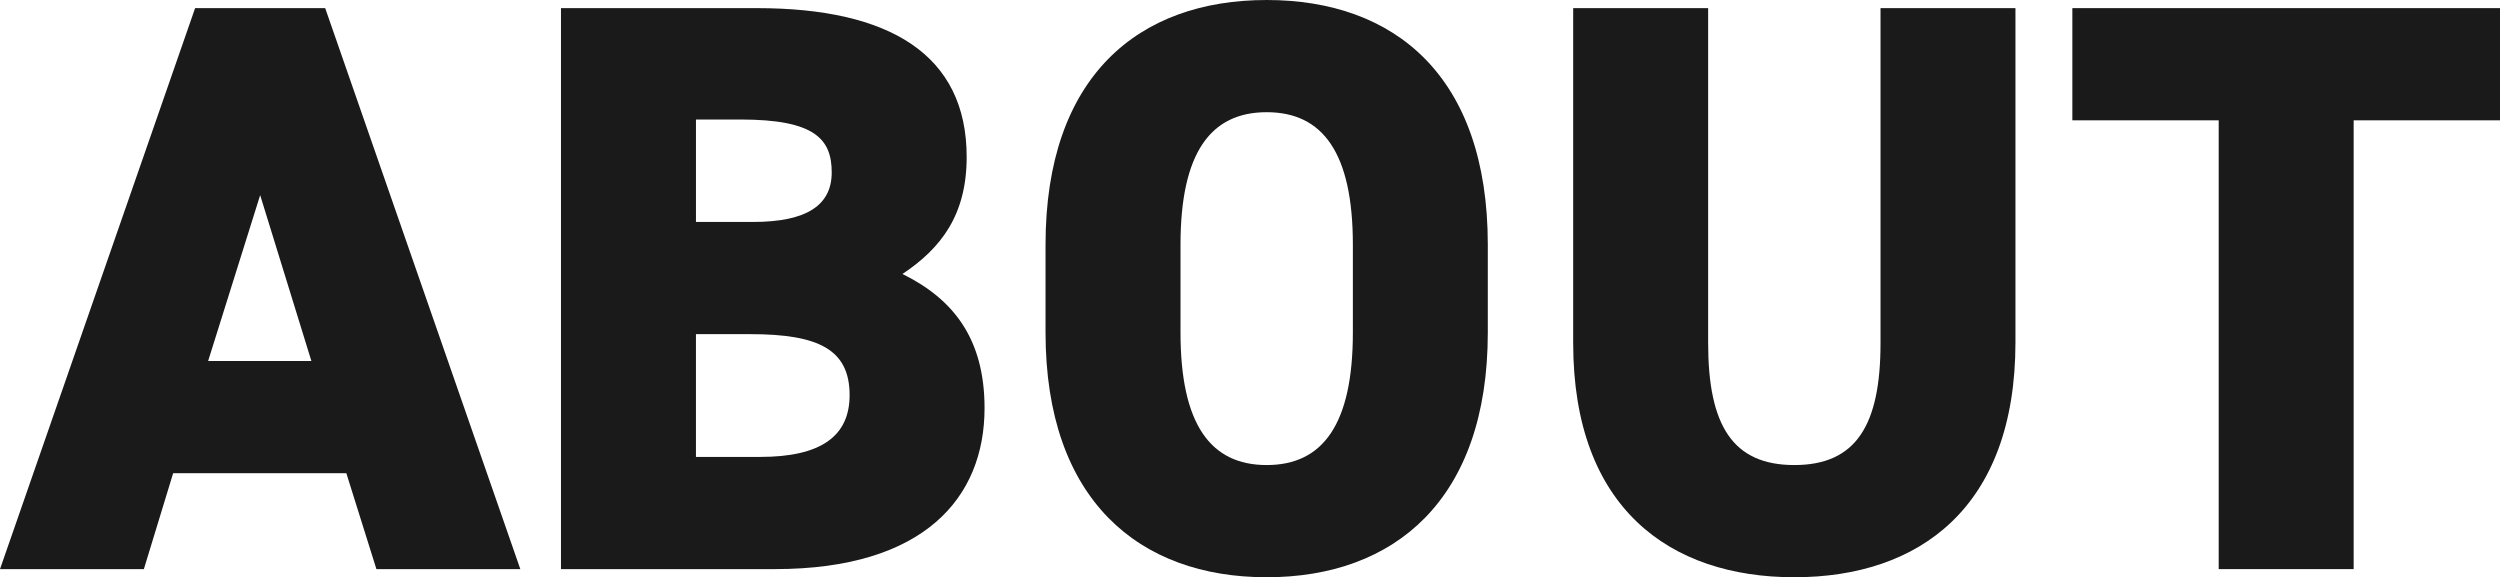
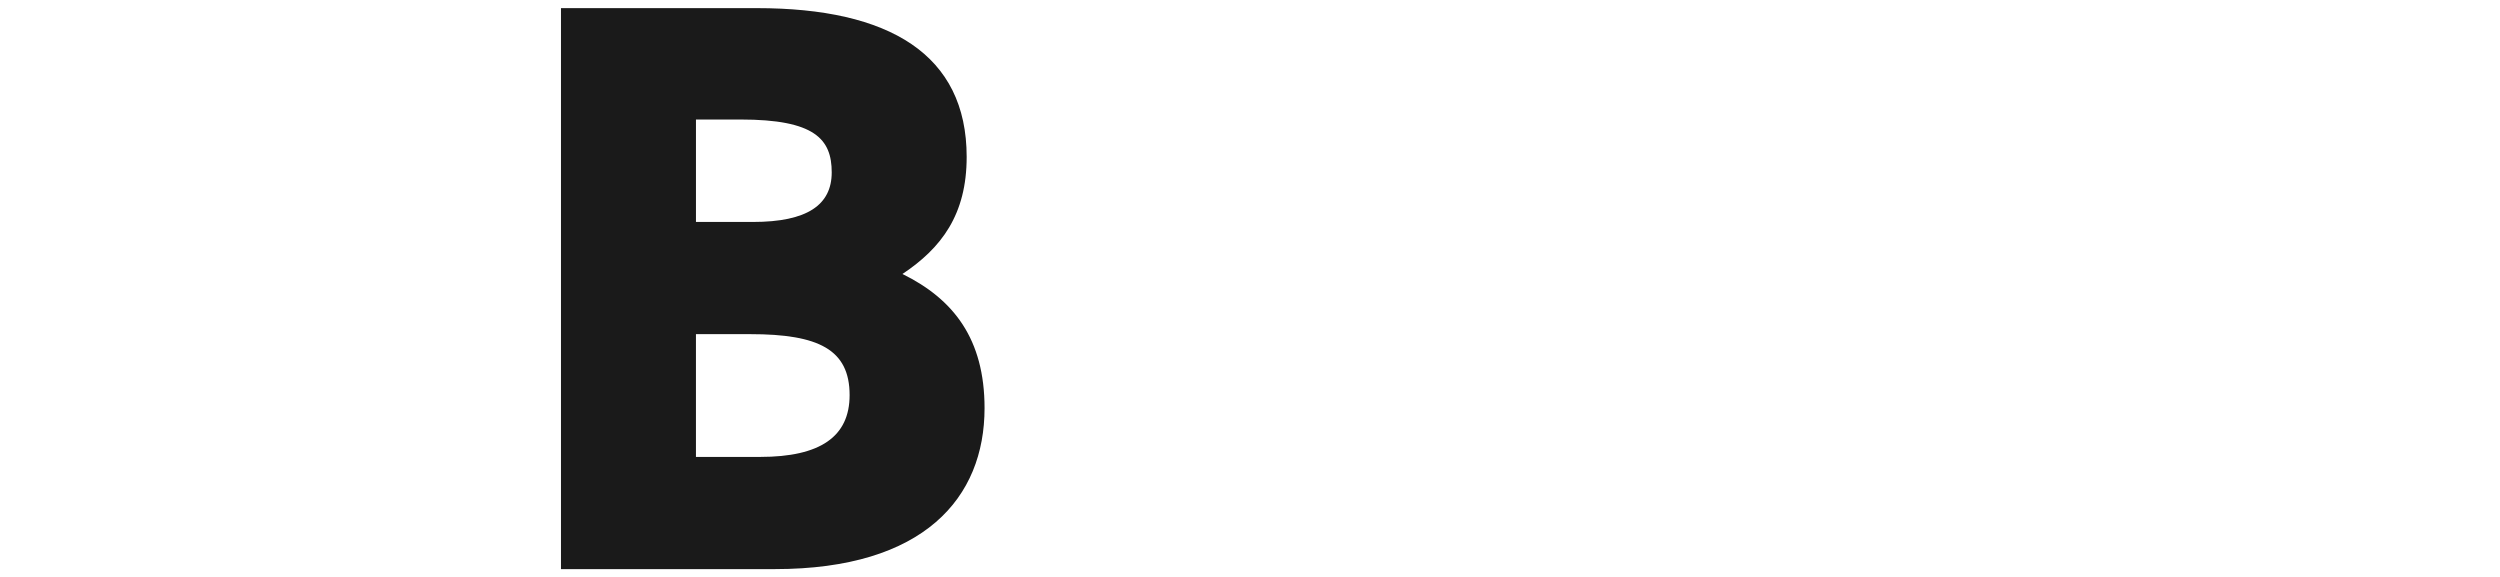
<svg xmlns="http://www.w3.org/2000/svg" id="_レイヤー_2" viewBox="0 0 172.197 39.76">
  <defs>
    <style>.cls-1{fill:#1a1a1a;stroke-width:0px;}</style>
  </defs>
  <g id="_レイヤー_2-2">
-     <path class="cls-1" d="M0,39.2L13.439.56h8.96l13.44,38.64h-9.912l-2.072-6.608h-11.928l-2.017,6.608H0ZM14.336,24.864h7.111l-3.527-11.424-3.584,11.424Z" />
    <path class="cls-1" d="M52.135.56c9.129,0,14.448,3.192,14.448,10.248,0,3.976-1.735,6.272-4.424,8.064,3.528,1.736,5.656,4.48,5.656,9.24,0,6.16-4.145,11.088-14.448,11.088h-14.728V.56h13.495ZM47.936,15.288h3.92c3.752,0,5.432-1.176,5.432-3.416,0-2.296-1.176-3.64-6.271-3.64h-3.08v7.056ZM47.936,31.472h4.424c4.144,0,6.16-1.4,6.16-4.256,0-3.136-2.128-4.2-6.832-4.2h-3.752v8.456Z" />
-     <path class="cls-1" d="M87.247,39.76c-8.792,0-15.232-5.32-15.232-16.856v-6.048c0-11.648,6.44-16.856,15.232-16.856s15.231,5.208,15.231,16.856v6.048c0,11.536-6.439,16.856-15.231,16.856ZM81.312,22.904c0,6.328,2.071,9.128,5.936,9.128s5.936-2.8,5.936-9.128v-6.048c0-6.328-2.071-9.128-5.936-9.128s-5.936,2.8-5.936,9.128v6.048Z" />
-     <path class="cls-1" d="M138.822.56v23.016c0,11.424-6.664,16.184-15.232,16.184s-15.231-4.76-15.231-16.128V.56h9.296v23.072c0,5.656,1.68,8.4,5.936,8.4s5.937-2.744,5.937-8.4V.56h9.296Z" />
-     <path class="cls-1" d="M172.197.56v7.728h-10.08v30.912h-9.296V8.288h-10.08V.56h29.456Z" />
  </g>
</svg>